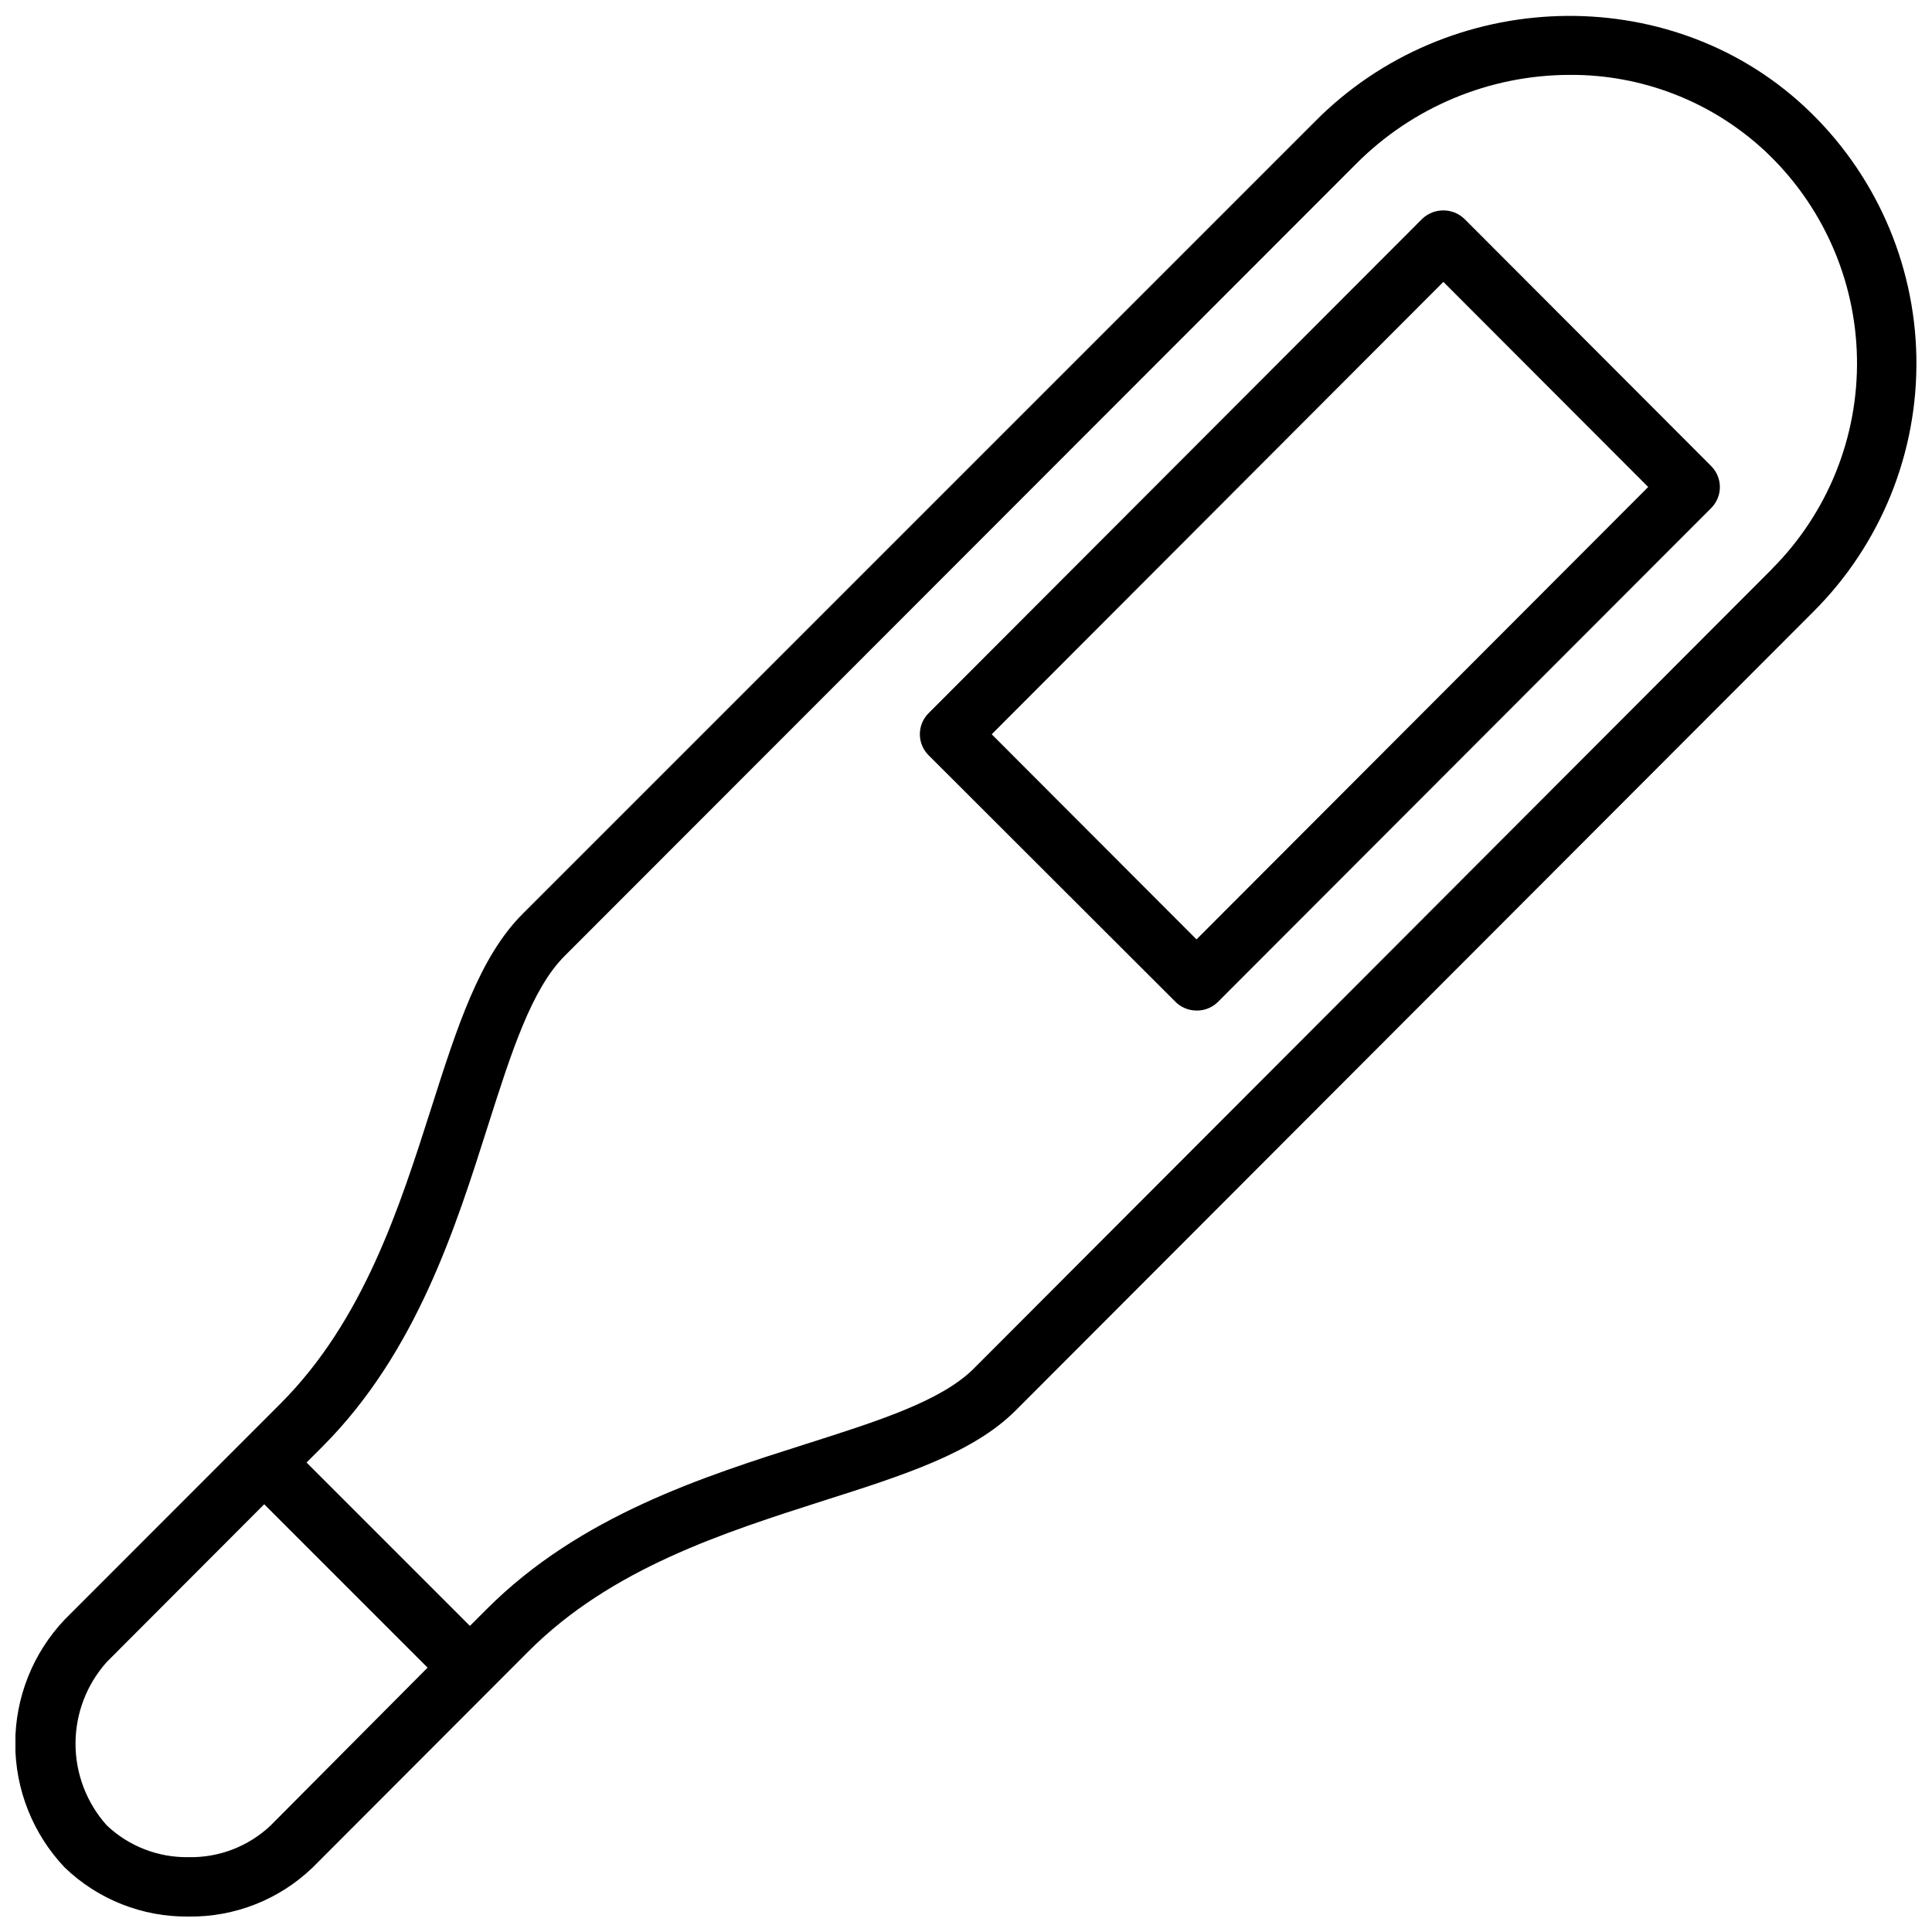
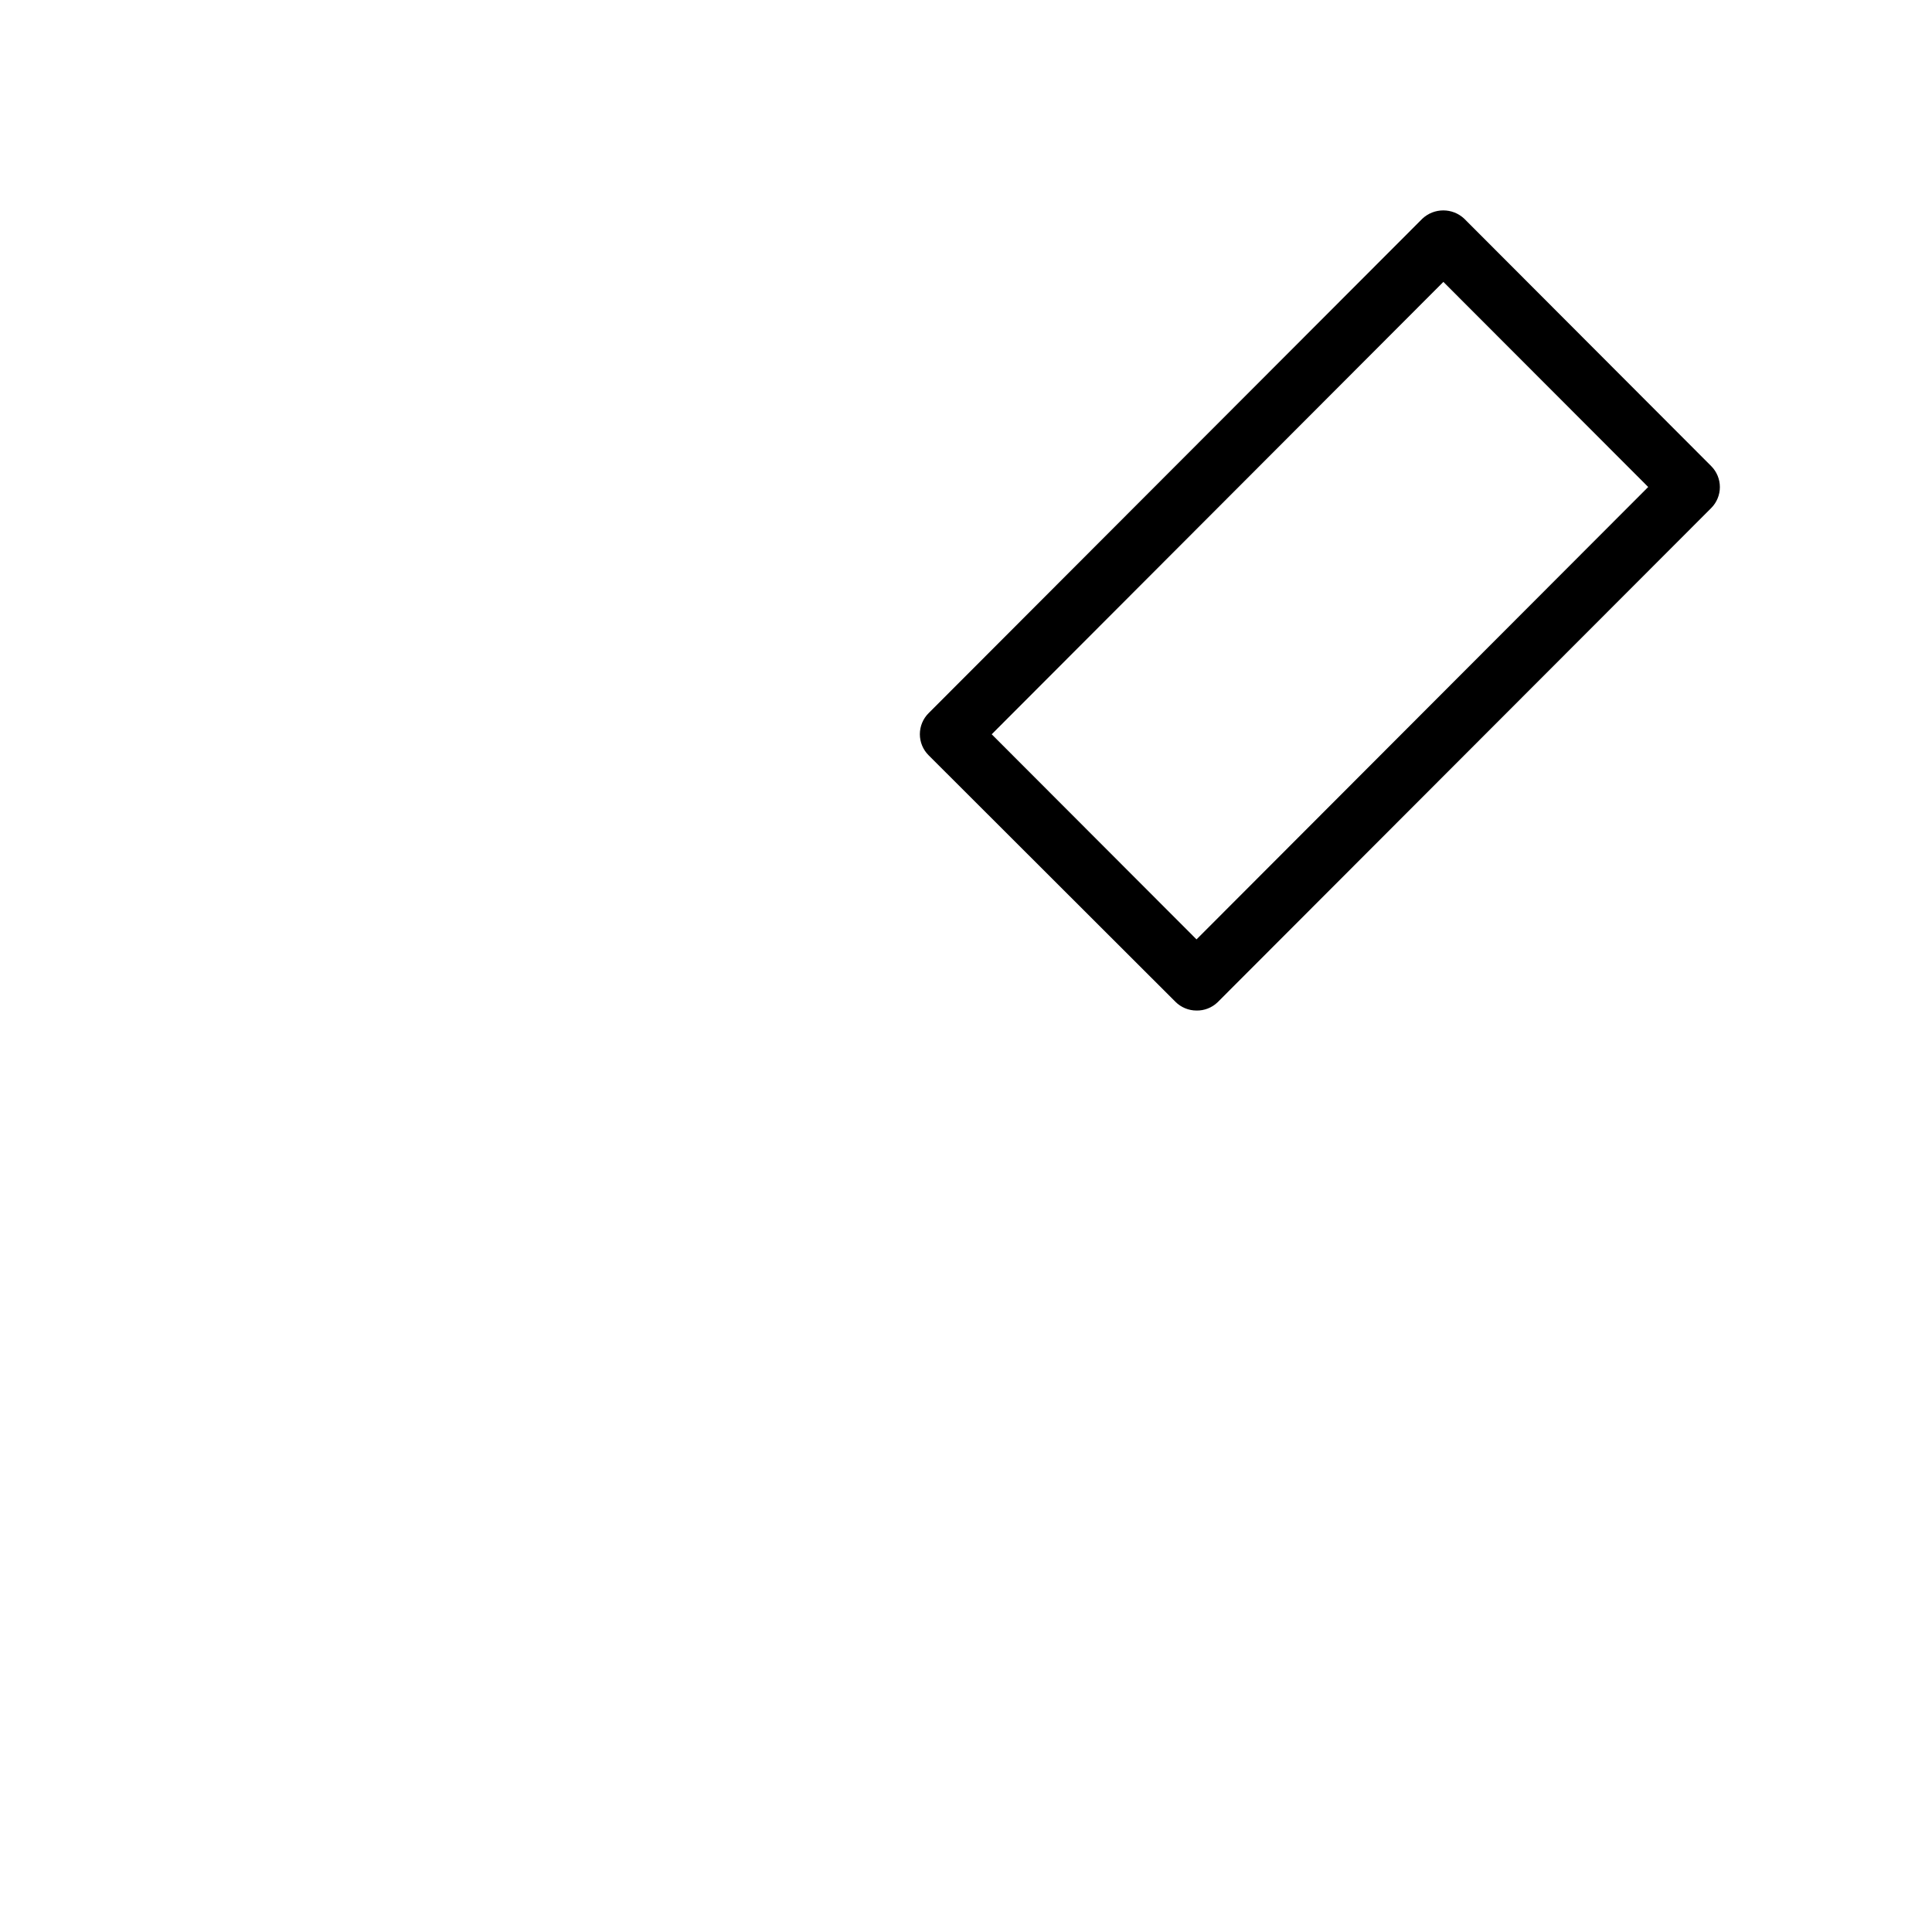
<svg xmlns="http://www.w3.org/2000/svg" width="800px" height="800px" version="1.1" viewBox="144 144 512 512">
  <defs>
    <clipPath id="a">
      <path d="m148.09 148.09h503.81v503.81h-503.81z" />
    </clipPath>
  </defs>
  <g clip-path="url(#a)">
-     <path d="m622.3 172.34c-36.055-33.613-94.465-31.922-129.89 3.938l-209.91 209.91c-11.414 11.414-17.359 29.953-24.207 51.445-8.422 26.371-17.988 56.324-39.91 78.289l-57.23 57.266c-8.418 8.871-13.113 20.637-13.113 32.863 0 12.23 4.695 23.996 13.113 32.867 8.812 8.473 20.605 13.137 32.828 12.988 12.219 0.164 24.008-4.488 32.824-12.949l57.23-57.309c21.965-22.043 51.836-31.488 78.207-39.949 21.293-6.769 39.676-12.633 50.934-23.93l211.56-211.84c17.793-17.832 27.582-42.125 27.121-67.312-0.457-25.188-11.129-49.109-29.562-66.277zm-406.63 455.48c-5.856 5.516-13.645 8.512-21.688 8.344-8.055 0.145-15.844-2.879-21.688-8.426-5.332-5.949-8.281-13.656-8.281-21.645 0-7.992 2.949-15.699 8.281-21.648l41.723-41.801 43.297 43.297zm397.93-333.03-211.52 211.88c-8.582 8.582-25.27 13.895-44.594 20.035-26.688 8.5-59.828 18.934-84.586 43.809l-4.367 4.367-43.297-43.297 4.367-4.367c24.758-24.875 35.188-58.098 43.688-84.82 6.258-19.68 11.609-36.328 20.348-45.066l209.71-209.87c14.969-15.066 35.32-23.562 56.559-23.617 19.129-0.141 37.594 7.012 51.641 19.996 15.312 14.25 24.18 34.109 24.566 55.023 0.387 20.914-7.742 41.09-22.52 55.895z" />
-   </g>
+     </g>
  <path d="m461.09 411.8c-2.098 0.004-4.109-0.832-5.59-2.32l-65.418-65.336c-1.477-1.477-2.309-3.481-2.309-5.57s0.832-4.094 2.309-5.57l130.84-131.03c3.125-2.953 8.012-2.953 11.137 0l65.418 65.535c1.477 1.477 2.309 3.481 2.309 5.57 0 2.09-0.832 4.094-2.309 5.57l-130.83 130.99c-1.496 1.422-3.488 2.199-5.551 2.164zm-54.277-73.207 54.277 54.355 119.7-119.89-54.281-54.355z" />
</svg>